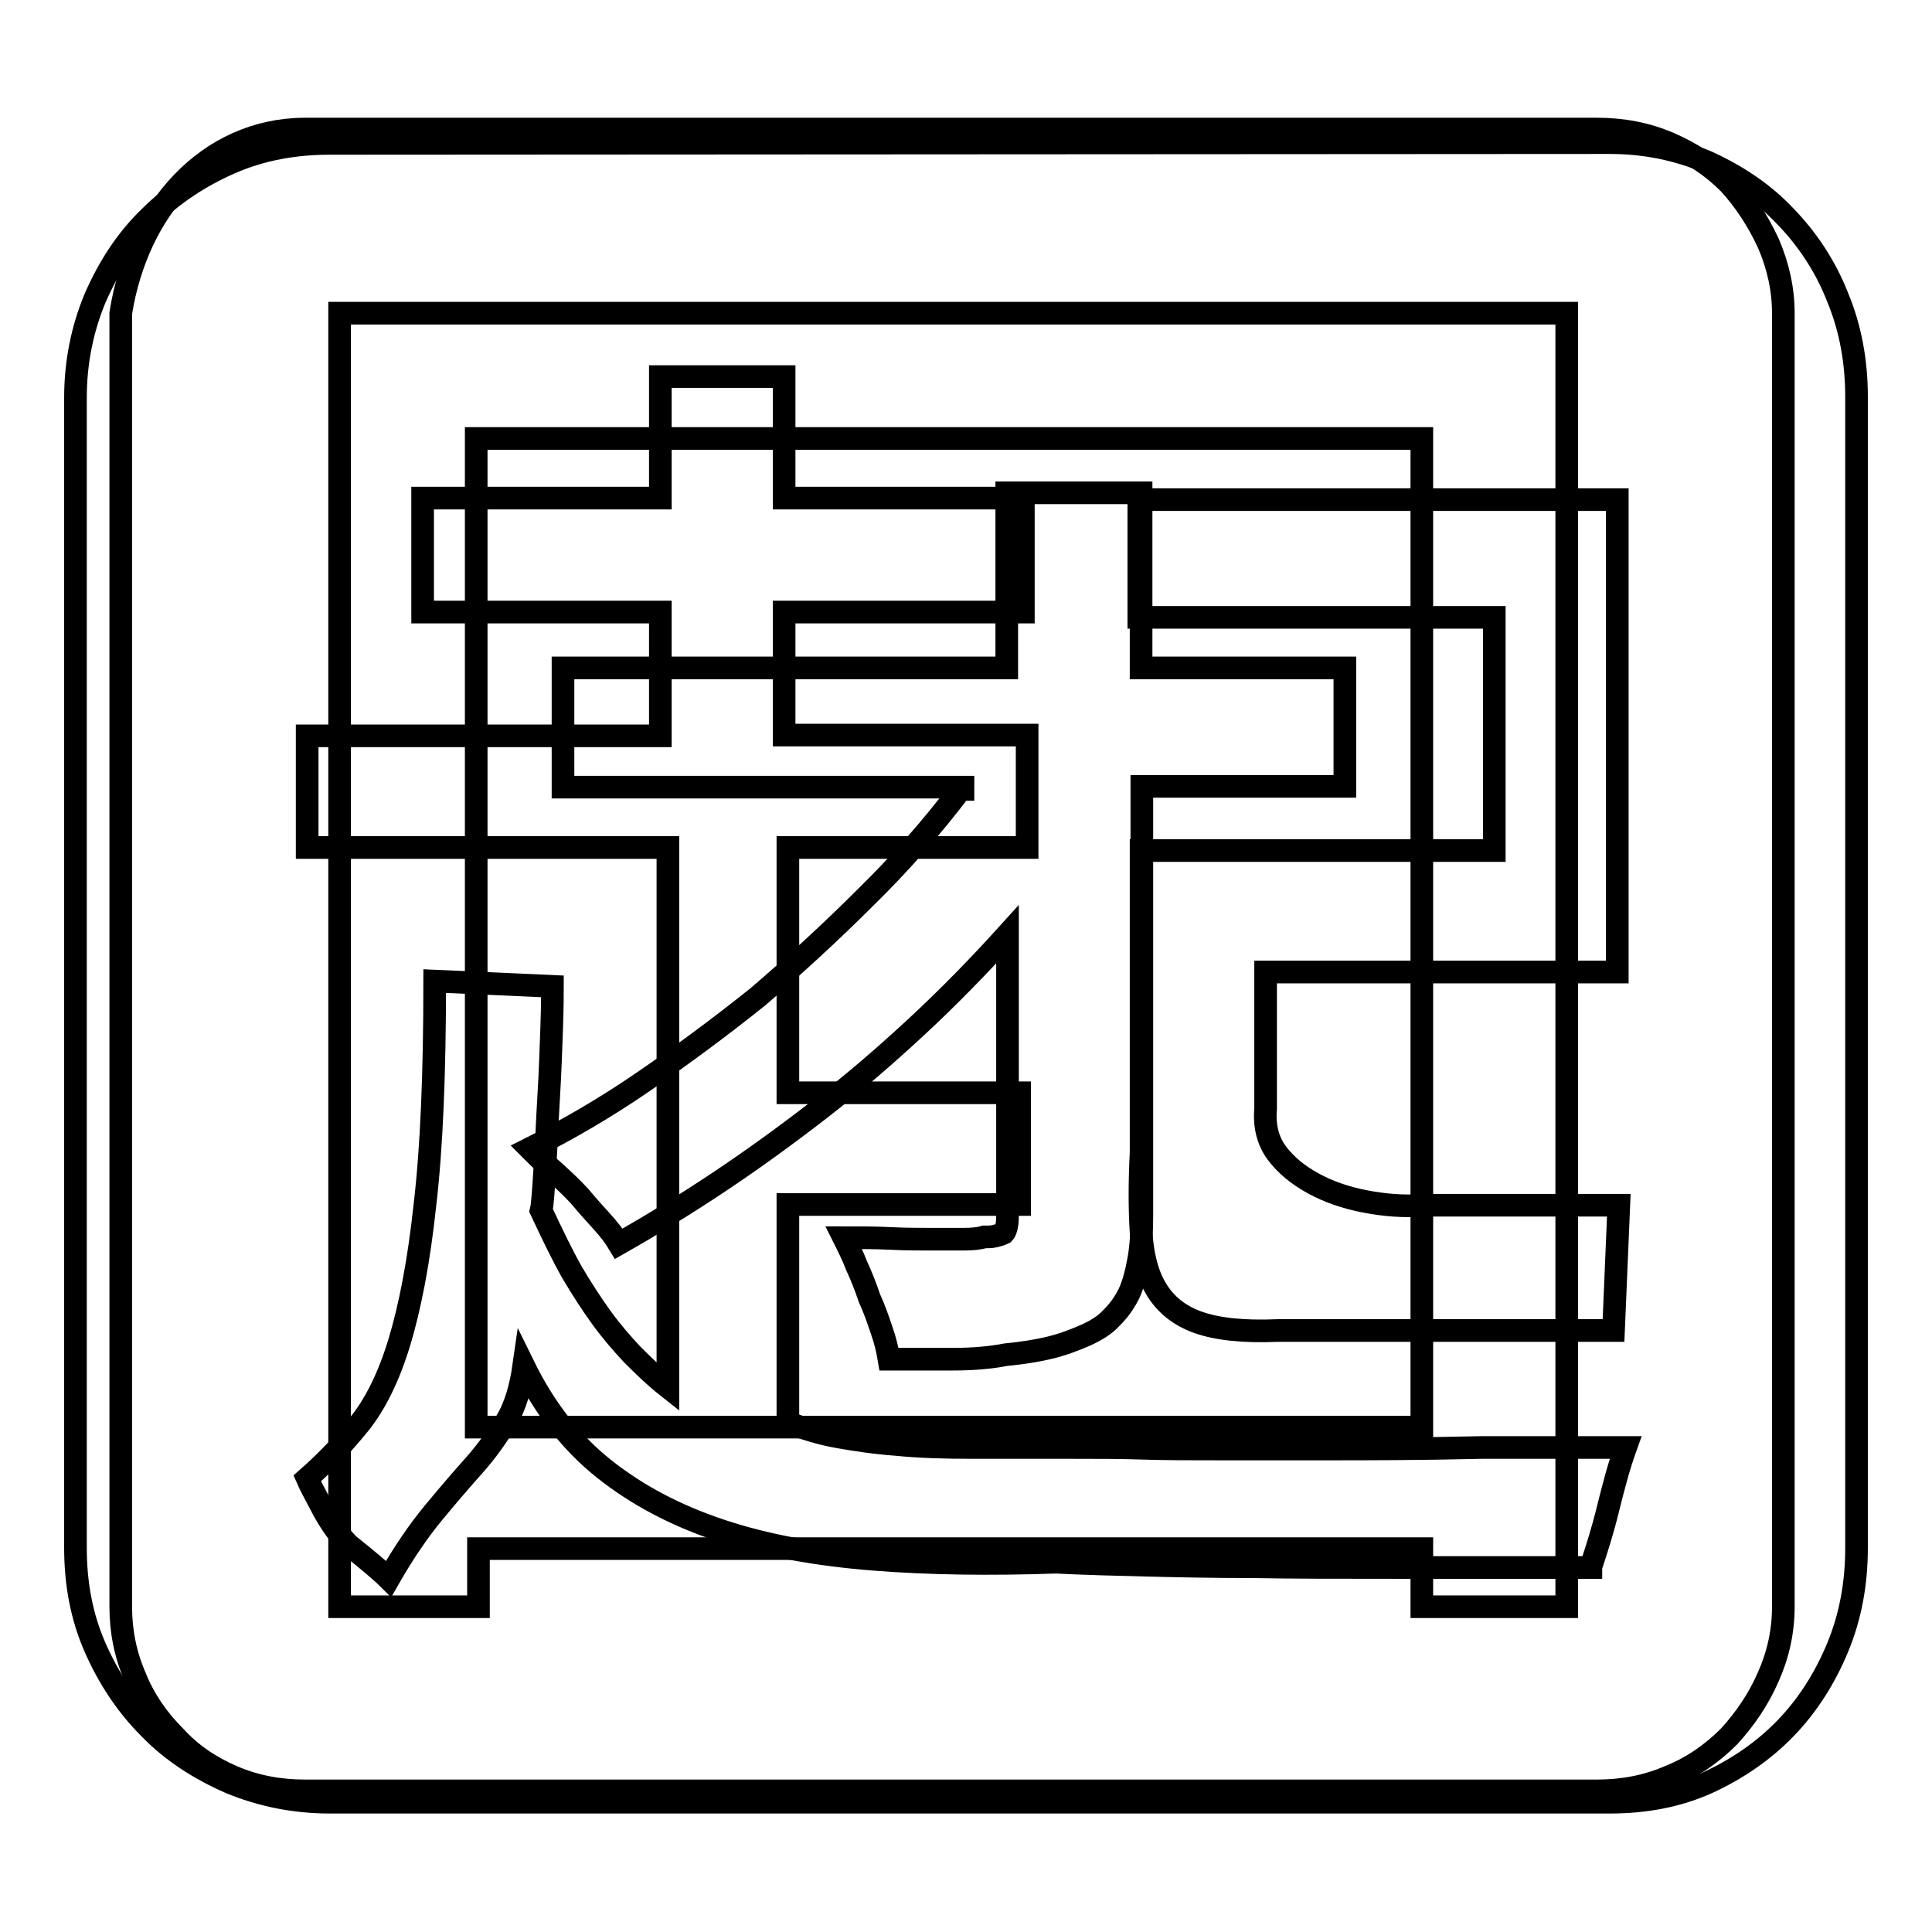
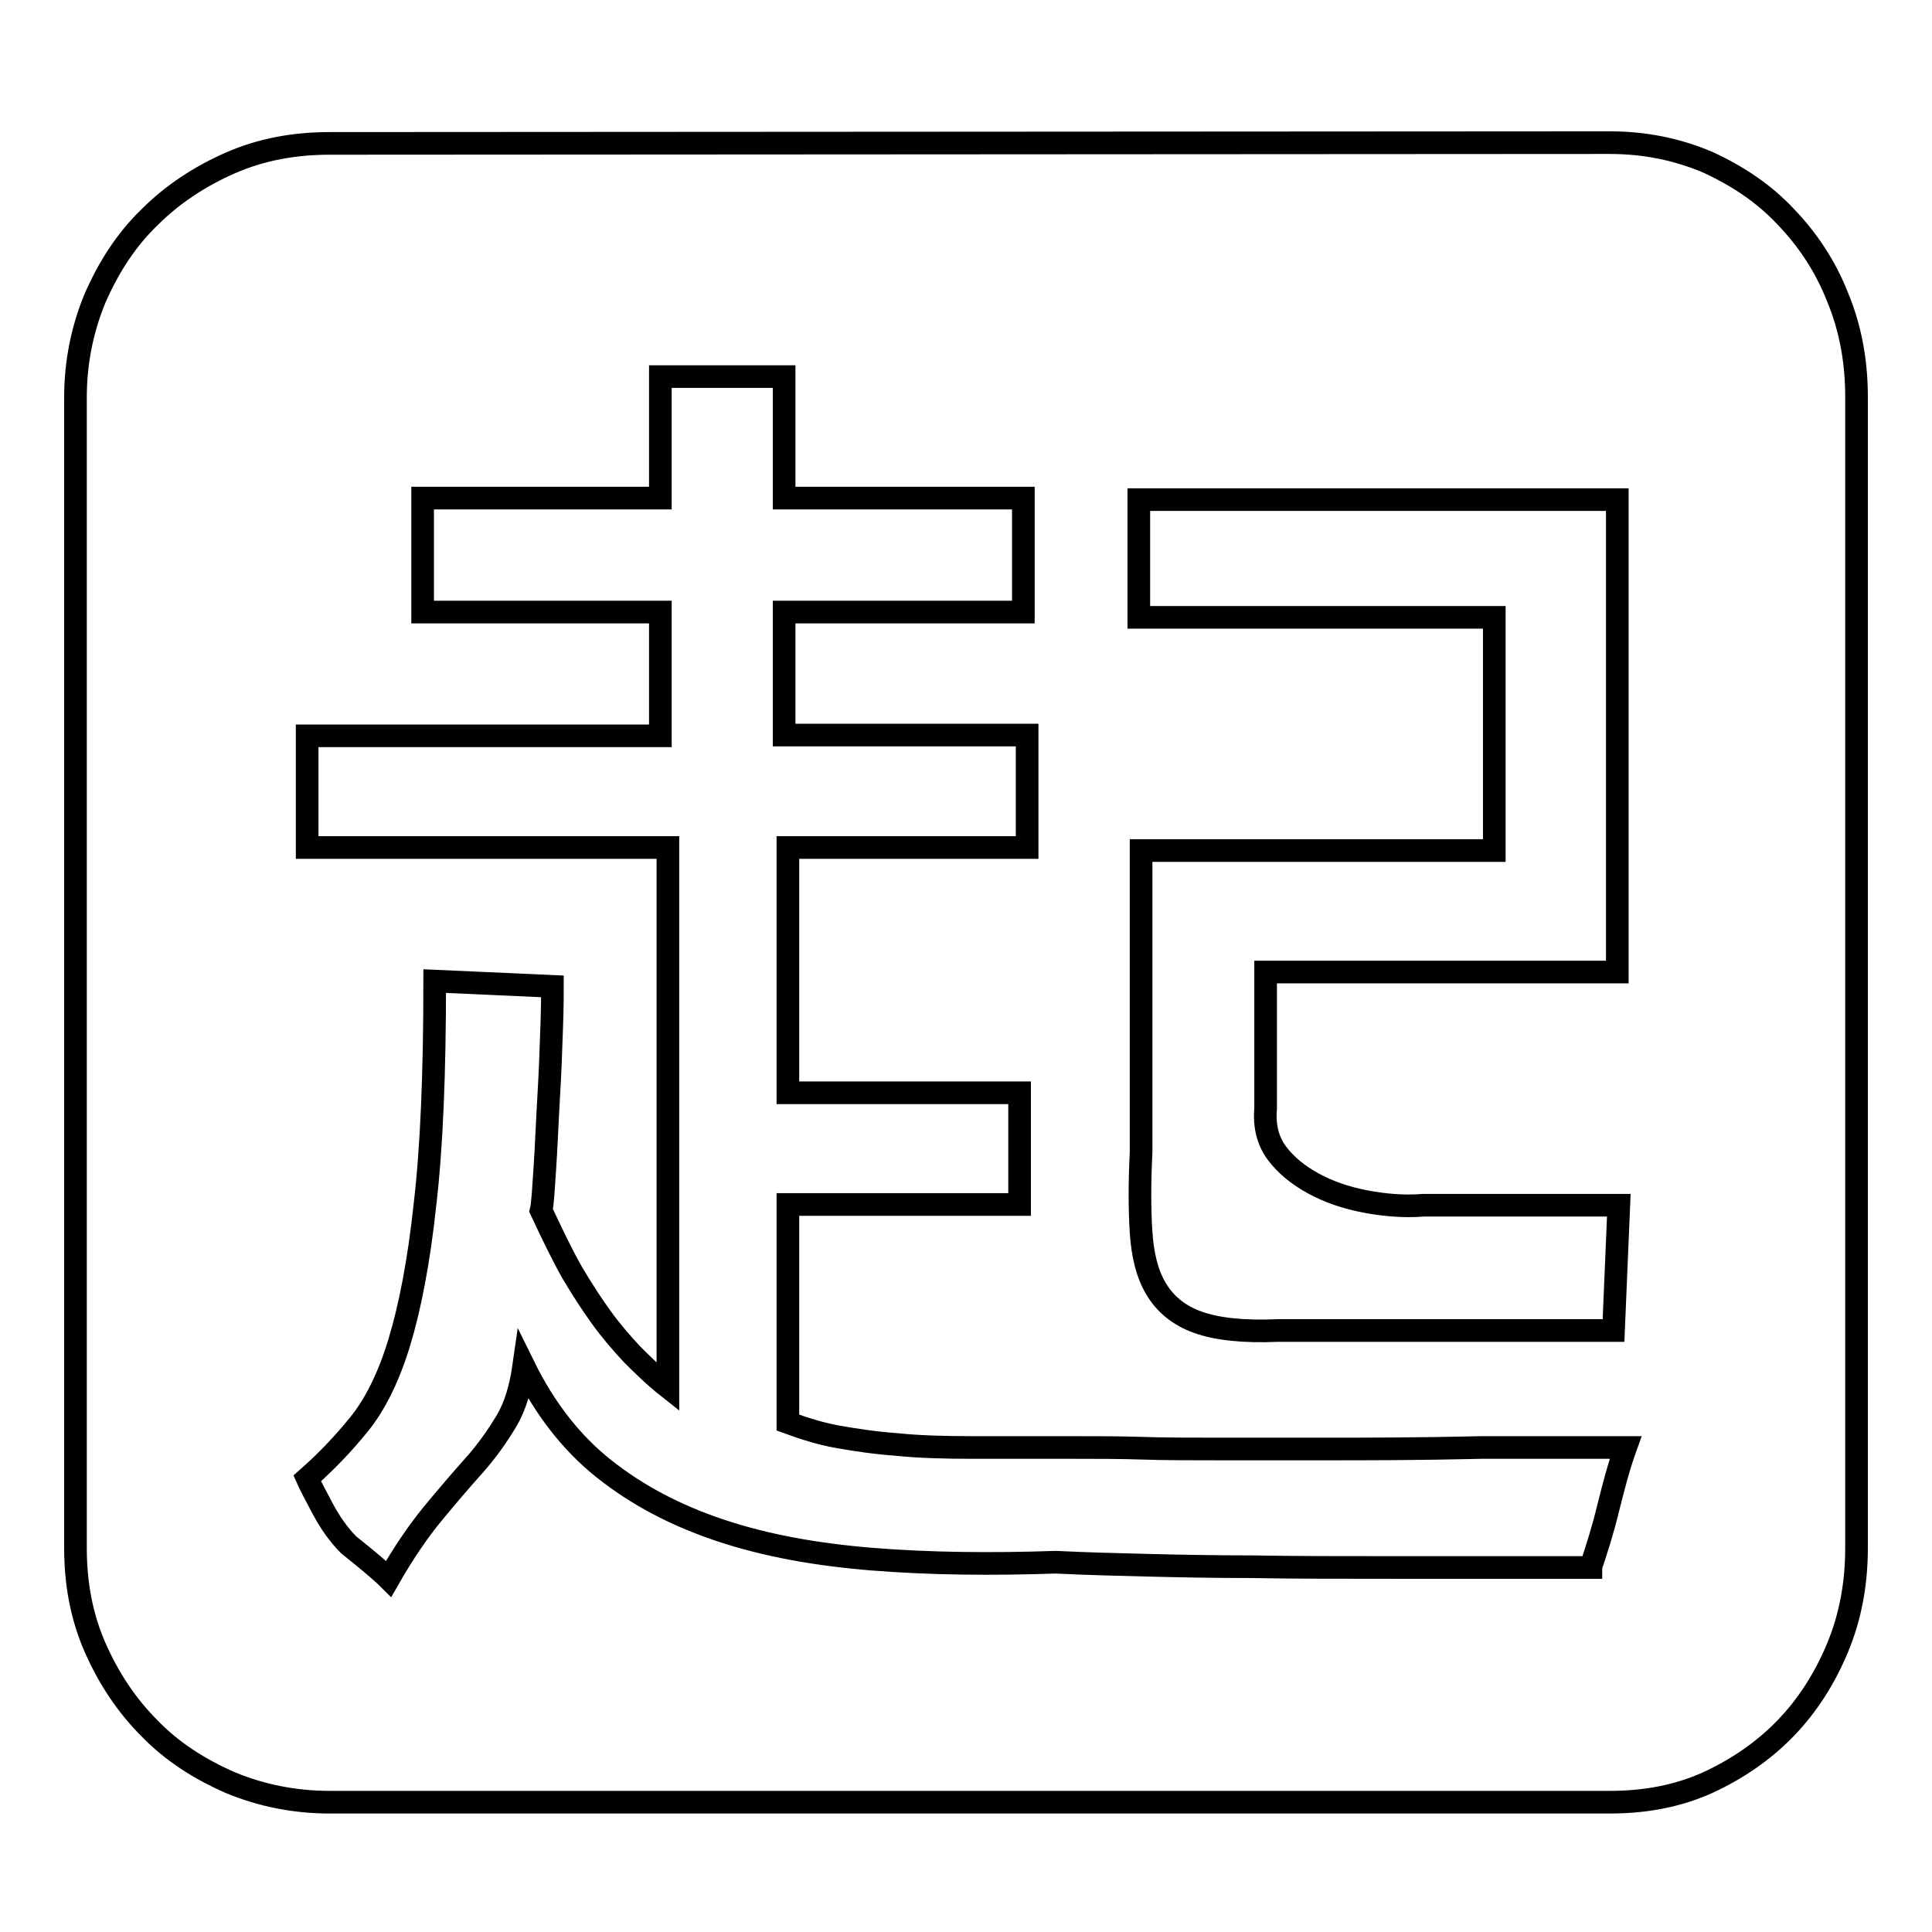
<svg xmlns="http://www.w3.org/2000/svg" version="1.1" x="0px" y="0px" viewBox="0 0 256 256" enable-background="new 0 0 256 256" xml:space="preserve">
  <g>
    <g>
      <path stroke-width="3" fill-opacity="0" stroke="#000000" d="M213.3,18.9c4.7,0,9,0.9,13,2.6c3.9,1.8,7.4,4.1,10.3,7.2c2.9,3,5.3,6.6,6.9,10.7c1.7,4.1,2.5,8.5,2.5,13.2v152.5c0,4.7-0.8,9.1-2.5,13.2c-1.7,4.1-4,7.7-6.9,10.7c-2.9,3-6.4,5.4-10.3,7.2c-4,1.8-8.3,2.6-13,2.6H43.7c-4.7,0-9.1-0.9-13.2-2.6c-4.1-1.8-7.7-4.1-10.7-7.2c-3-3-5.4-6.6-7.2-10.7c-1.8-4.1-2.6-8.5-2.6-13.2V52.7c0-4.7,0.9-9.1,2.6-13.2c1.8-4.1,4.1-7.7,7.2-10.7c3-3,6.6-5.4,10.7-7.2c4.1-1.8,8.5-2.6,13.2-2.6L213.3,18.9L213.3,18.9z M198,81.8v30.9h-46.8v40c-0.2,4-0.2,7.5,0,10.6c0.2,3,0.8,5.5,2,7.5c1.2,2,3,3.5,5.5,4.4c2.5,0.9,6,1.3,10.6,1.1h44.5l0.7-16.6h-25.9c-2.5,0.2-5.1,0-7.7-0.5c-2.6-0.5-4.9-1.3-6.9-2.4c-2-1.1-3.6-2.4-4.8-4c-1.2-1.6-1.7-3.6-1.5-5.9v-18.1h46.6V66.2h-63.4v15.6H198L198,81.8z M210.8,207.6c0.8-2.4,1.6-4.9,2.3-7.8c0.7-2.8,1.4-5.5,2.3-8h-19.1c-8.4,0.2-15.3,0.2-20.6,0.2h-14.1c-3.9,0-7.2,0-10.2-0.1c-2.9-0.1-6-0.1-9.2-0.1h-13.3c-3.9,0-7.2-0.1-10.1-0.4c-2.8-0.2-5.4-0.6-7.7-1c-2.3-0.4-4.5-1.1-6.7-1.9v-28.9h30.7v-14.8h-30.7v-32.5h31.7V97.4h-32.2V81.1h31.7V66h-31.7V49.9H87.5V66H56v15.1h31.5v16.4H40.7v14.8h47.8v71.5c-1.9-1.5-3.4-3-4.8-4.4c-1.3-1.4-2.7-3-4-4.8c-1.3-1.8-2.6-3.8-3.9-6c-1.3-2.3-2.6-5-4.1-8.2c0.2-0.8,0.3-2.7,0.5-5.7c0.2-2.9,0.3-6,0.5-9.3c0.2-3.3,0.3-6.3,0.4-9.2c0.1-2.8,0.1-4.7,0.1-5.5l-15.6-0.7c0,12.2-0.4,22.1-1.3,29.7c-0.8,7.5-2,13.6-3.4,18.2c-1.4,4.6-3.2,8.2-5.3,10.8c-2.1,2.6-4.4,5-6.9,7.2c0.3,0.7,1,2,2,3.9c1,1.9,2.2,3.6,3.5,4.9c2.5,2,4.3,3.5,5.3,4.5c2-3.5,4-6.4,5.9-8.7c1.9-2.3,3.7-4.4,5.4-6.3c1.7-1.9,3.1-3.9,4.3-5.9c1.2-2,1.9-4.5,2.3-7.3c2.7,5.5,6.2,10.1,10.6,13.6c4.4,3.5,9.5,6.2,15.5,8.2c6,2,12.7,3.2,20.1,3.8c7.5,0.6,15.6,0.7,24.3,0.4c4,0.2,8,0.3,12.1,0.4c4,0.1,8.7,0.2,14,0.2c5.3,0.1,11.5,0.1,18.7,0.1H210.8L210.8,207.6z" />
-       <path stroke-width="3" fill-opacity="0" stroke="#000000" d="M211.6,17.1c3.4,0,6.6,0.6,9.6,1.9c3,1.3,5.6,3,7.9,5.3c2.1,2.3,3.8,4.9,5.2,7.9c1.3,3,2,6.1,2,9.3v171.4c0,3.3-0.7,6.4-2,9.3c-1.3,3-3.1,5.6-5.2,7.9c-2.3,2.3-4.9,4.1-7.9,5.3c-3,1.3-6.2,1.9-9.6,1.9H40.4c-3.4,0-6.6-0.6-9.6-1.9c-3-1.3-5.5-3-7.6-5.3c-2.3-2.3-4.1-4.9-5.3-7.9c-1.3-3-1.9-6.1-1.9-9.3V41.5c2.2-13.8,11.5-24.3,24.3-24.4H211.6z M207.6,212.9V41.5H45v171.4h18.4v-7.7h125v7.7H207.6z M66.5,189.1h-3.4v-131h125.3v131H66.5L66.5,189.1z M74.6,104.3h53v0.3h-0.3c-3.8,5-8,9.8-12.6,14.3c-4.6,4.6-9.4,9-14.3,13.2c-5,4-10,7.7-15.1,11.2s-10.1,6.4-15.1,8.9c1,1,2,2,3.2,3c1.2,1.1,2.3,2.1,3.4,3.3c1,1.2,1.9,2.2,2.9,3.3s1.7,2,2.3,3c4.4-2.5,8.8-5.2,13.3-8.2c4.5-3,8.9-6.2,13.3-9.6c4.4-3.4,8.7-7.1,12.9-11c4.2-3.9,8.2-8,12-12.2v37c0,0.6,0,1.1-0.1,1.6c-0.1,0.5-0.2,0.8-0.4,1c-0.4,0.2-0.8,0.3-1.2,0.4c-0.4,0.1-0.9,0.1-1.4,0.1c-0.6,0.2-1.5,0.3-2.7,0.3h-4.4c-1.5,0-3.3,0-5.3-0.1c-2-0.1-4.1-0.1-6.2-0.1c0.6,1.2,1.2,2.4,1.7,3.7c0.6,1.3,1.2,2.8,1.7,4.3c0.6,1.3,1.1,2.7,1.6,4.2c0.5,1.4,0.8,2.7,1,3.9h8.5c2.6,0,4.9-0.2,7-0.6c2.1-0.2,4-0.5,5.7-0.9c1.7-0.4,3.3-1,4.9-1.7c1.3-0.6,2.5-1.3,3.4-2.3c1-1,1.7-2,2.3-3.2c0.6-1.3,1-2.9,1.3-4.6c0.3-1.7,0.4-3.6,0.4-5.7v-53.7v-3.2h26.9V88.5h-27V65.3h-17.8v23.2H74.6V104.3L74.6,104.3z" />
    </g>
  </g>
</svg>